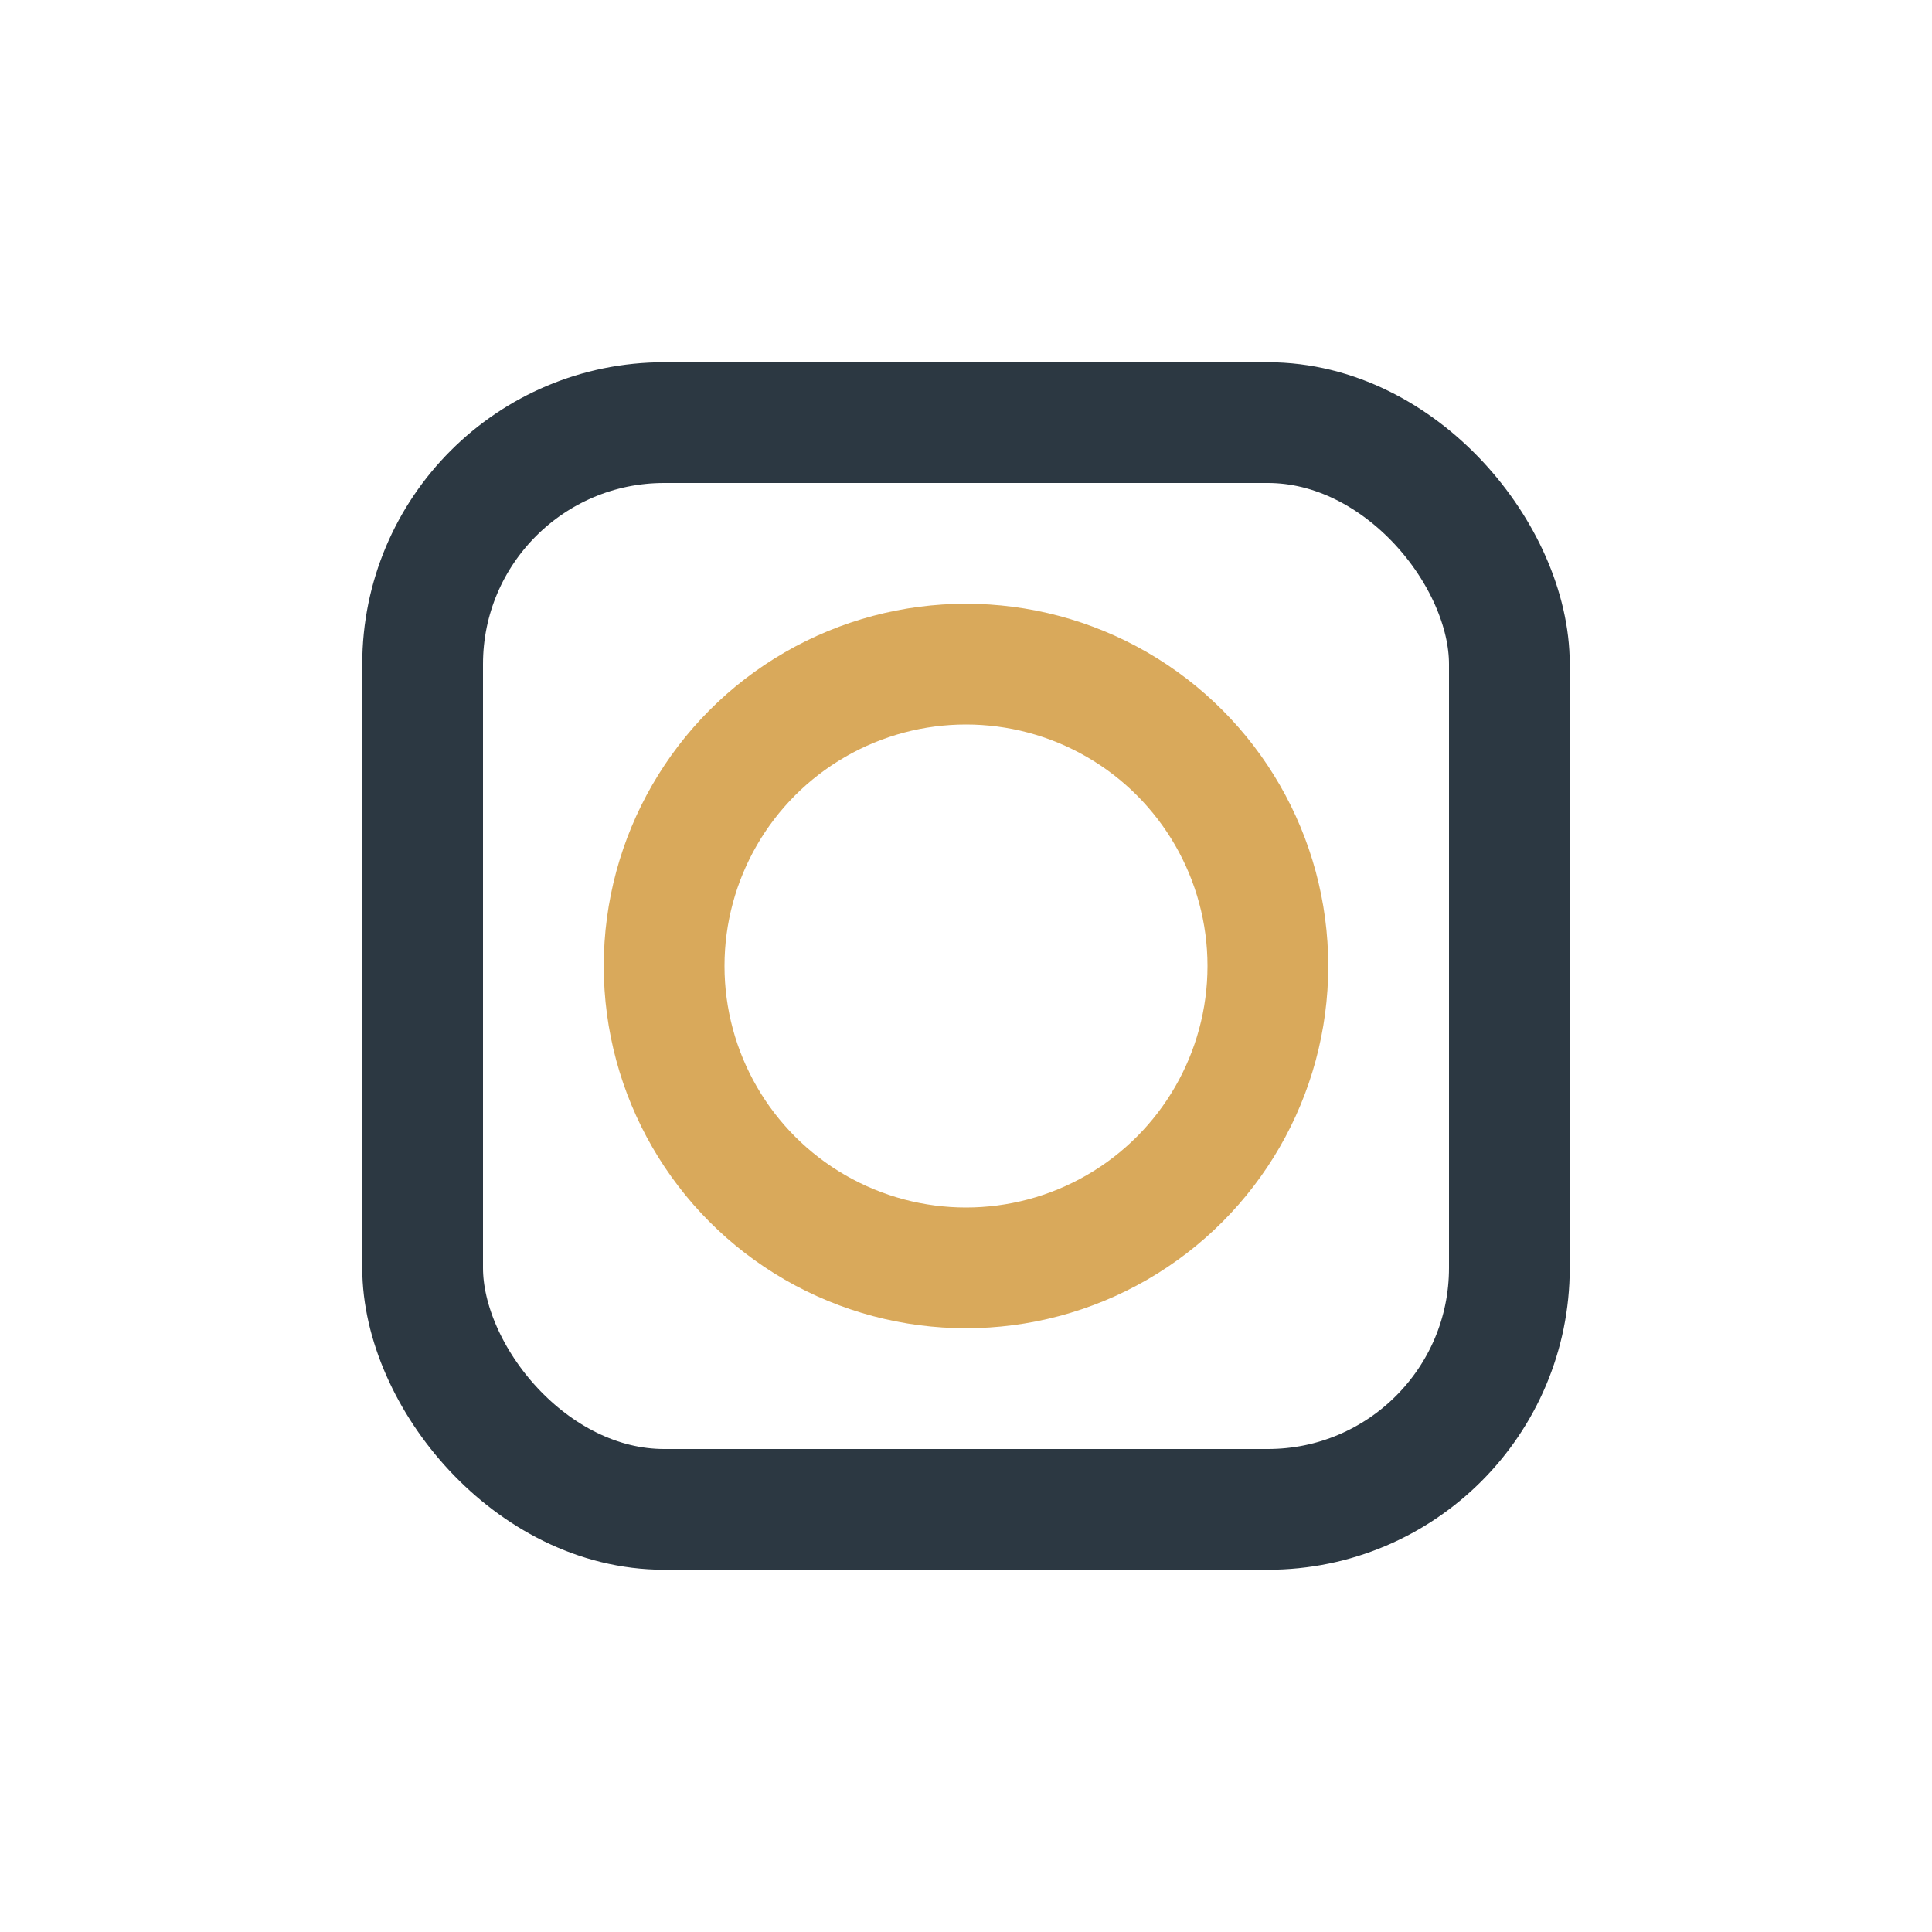
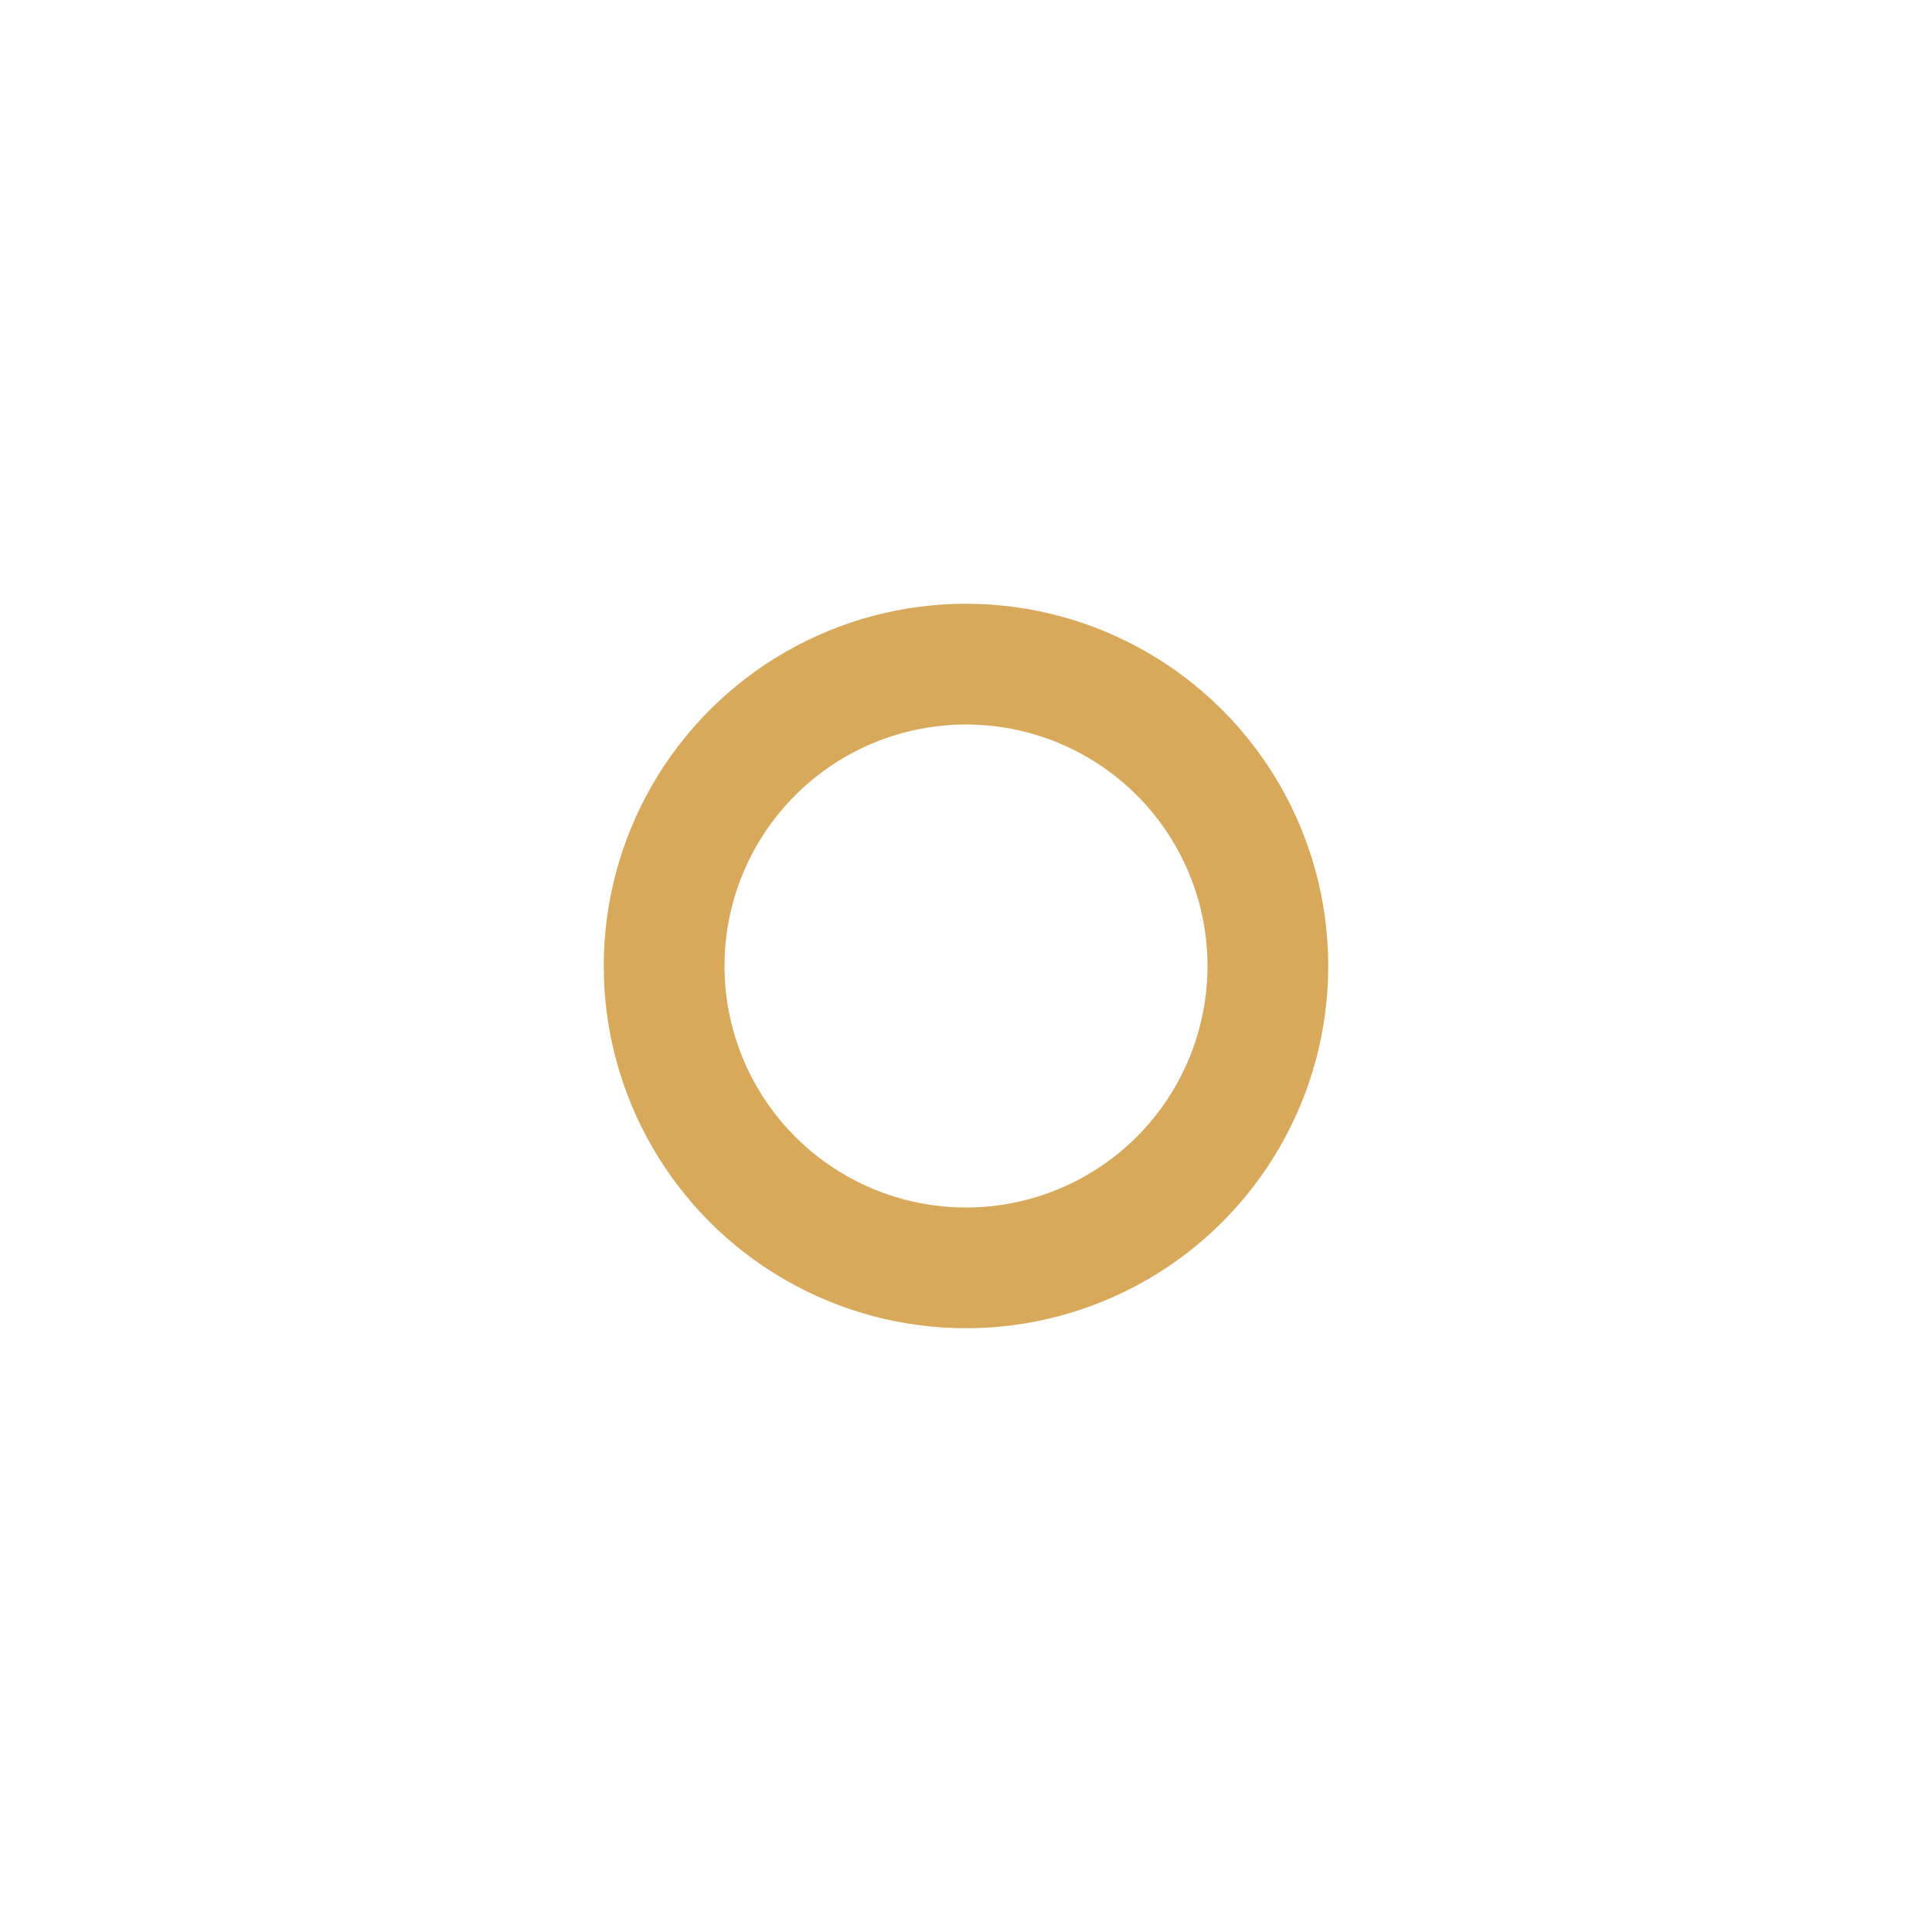
<svg xmlns="http://www.w3.org/2000/svg" width="32" height="32" viewBox="0 0 32 32">
-   <rect x="7" y="7" width="18" height="18" rx="4" fill="none" stroke="#2C3842" stroke-width="2" />
  <circle cx="16" cy="16" r="5" fill="none" stroke="#D9A95B" stroke-width="2" />
</svg>